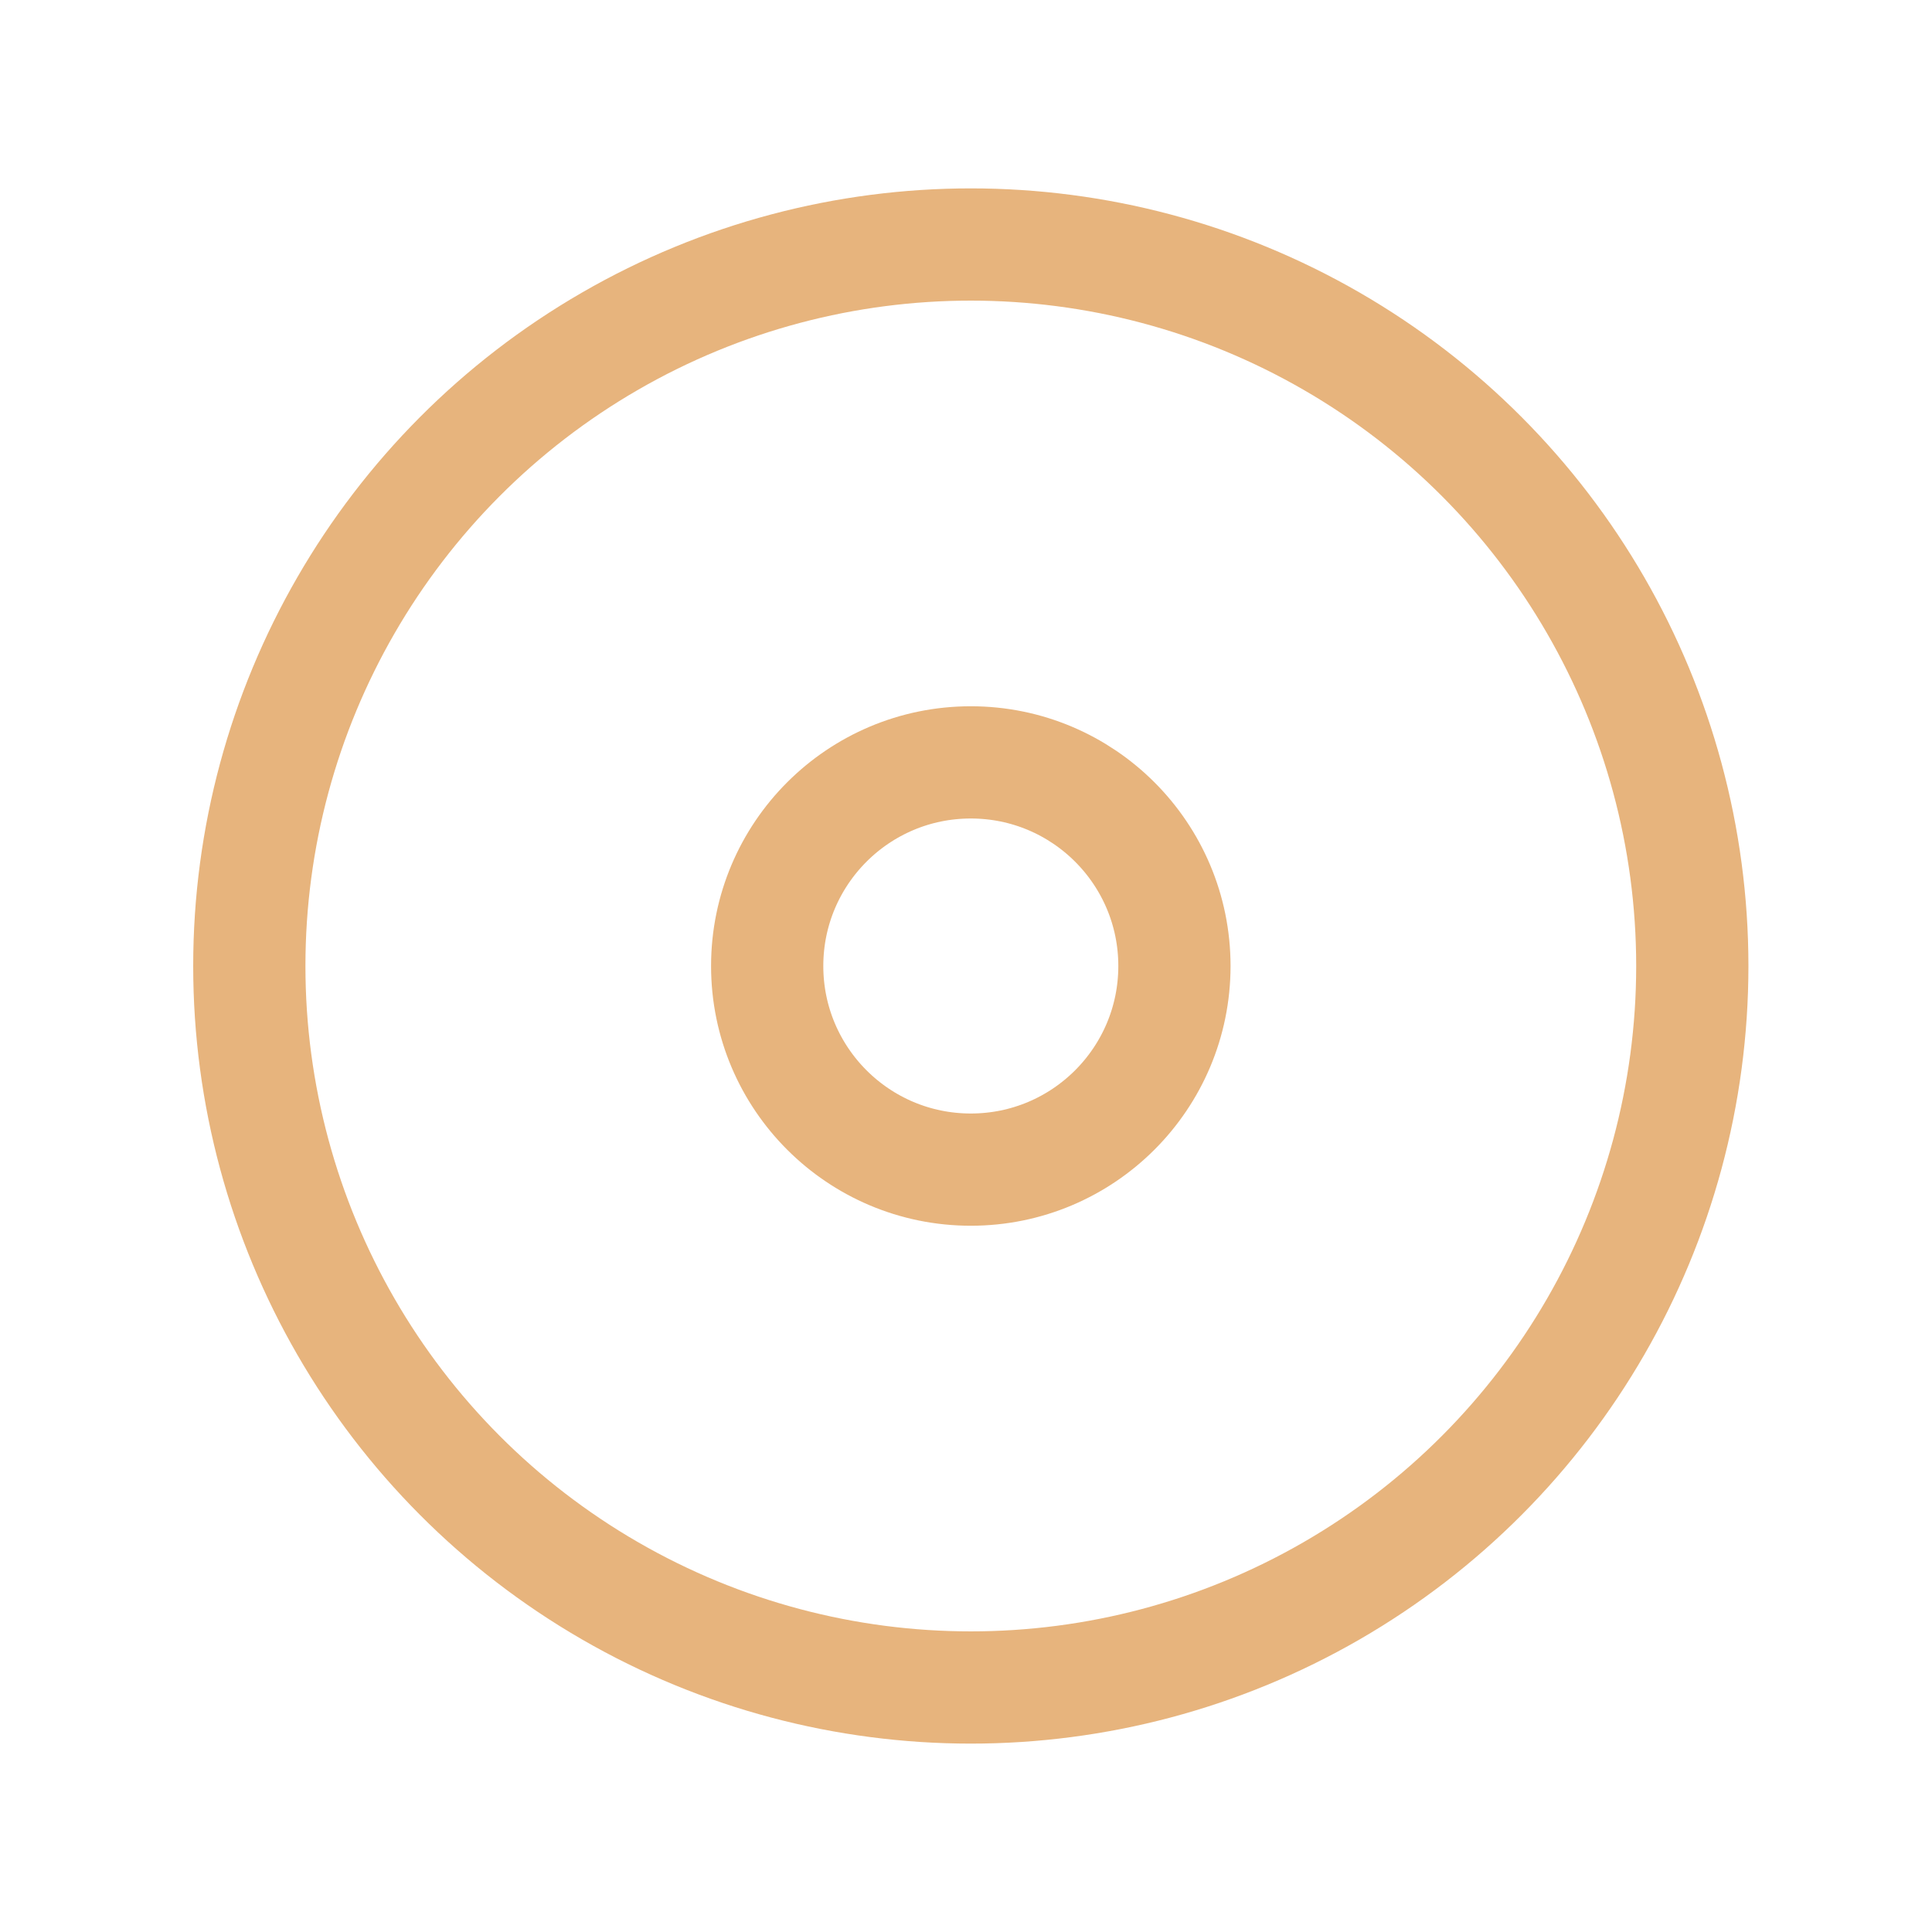
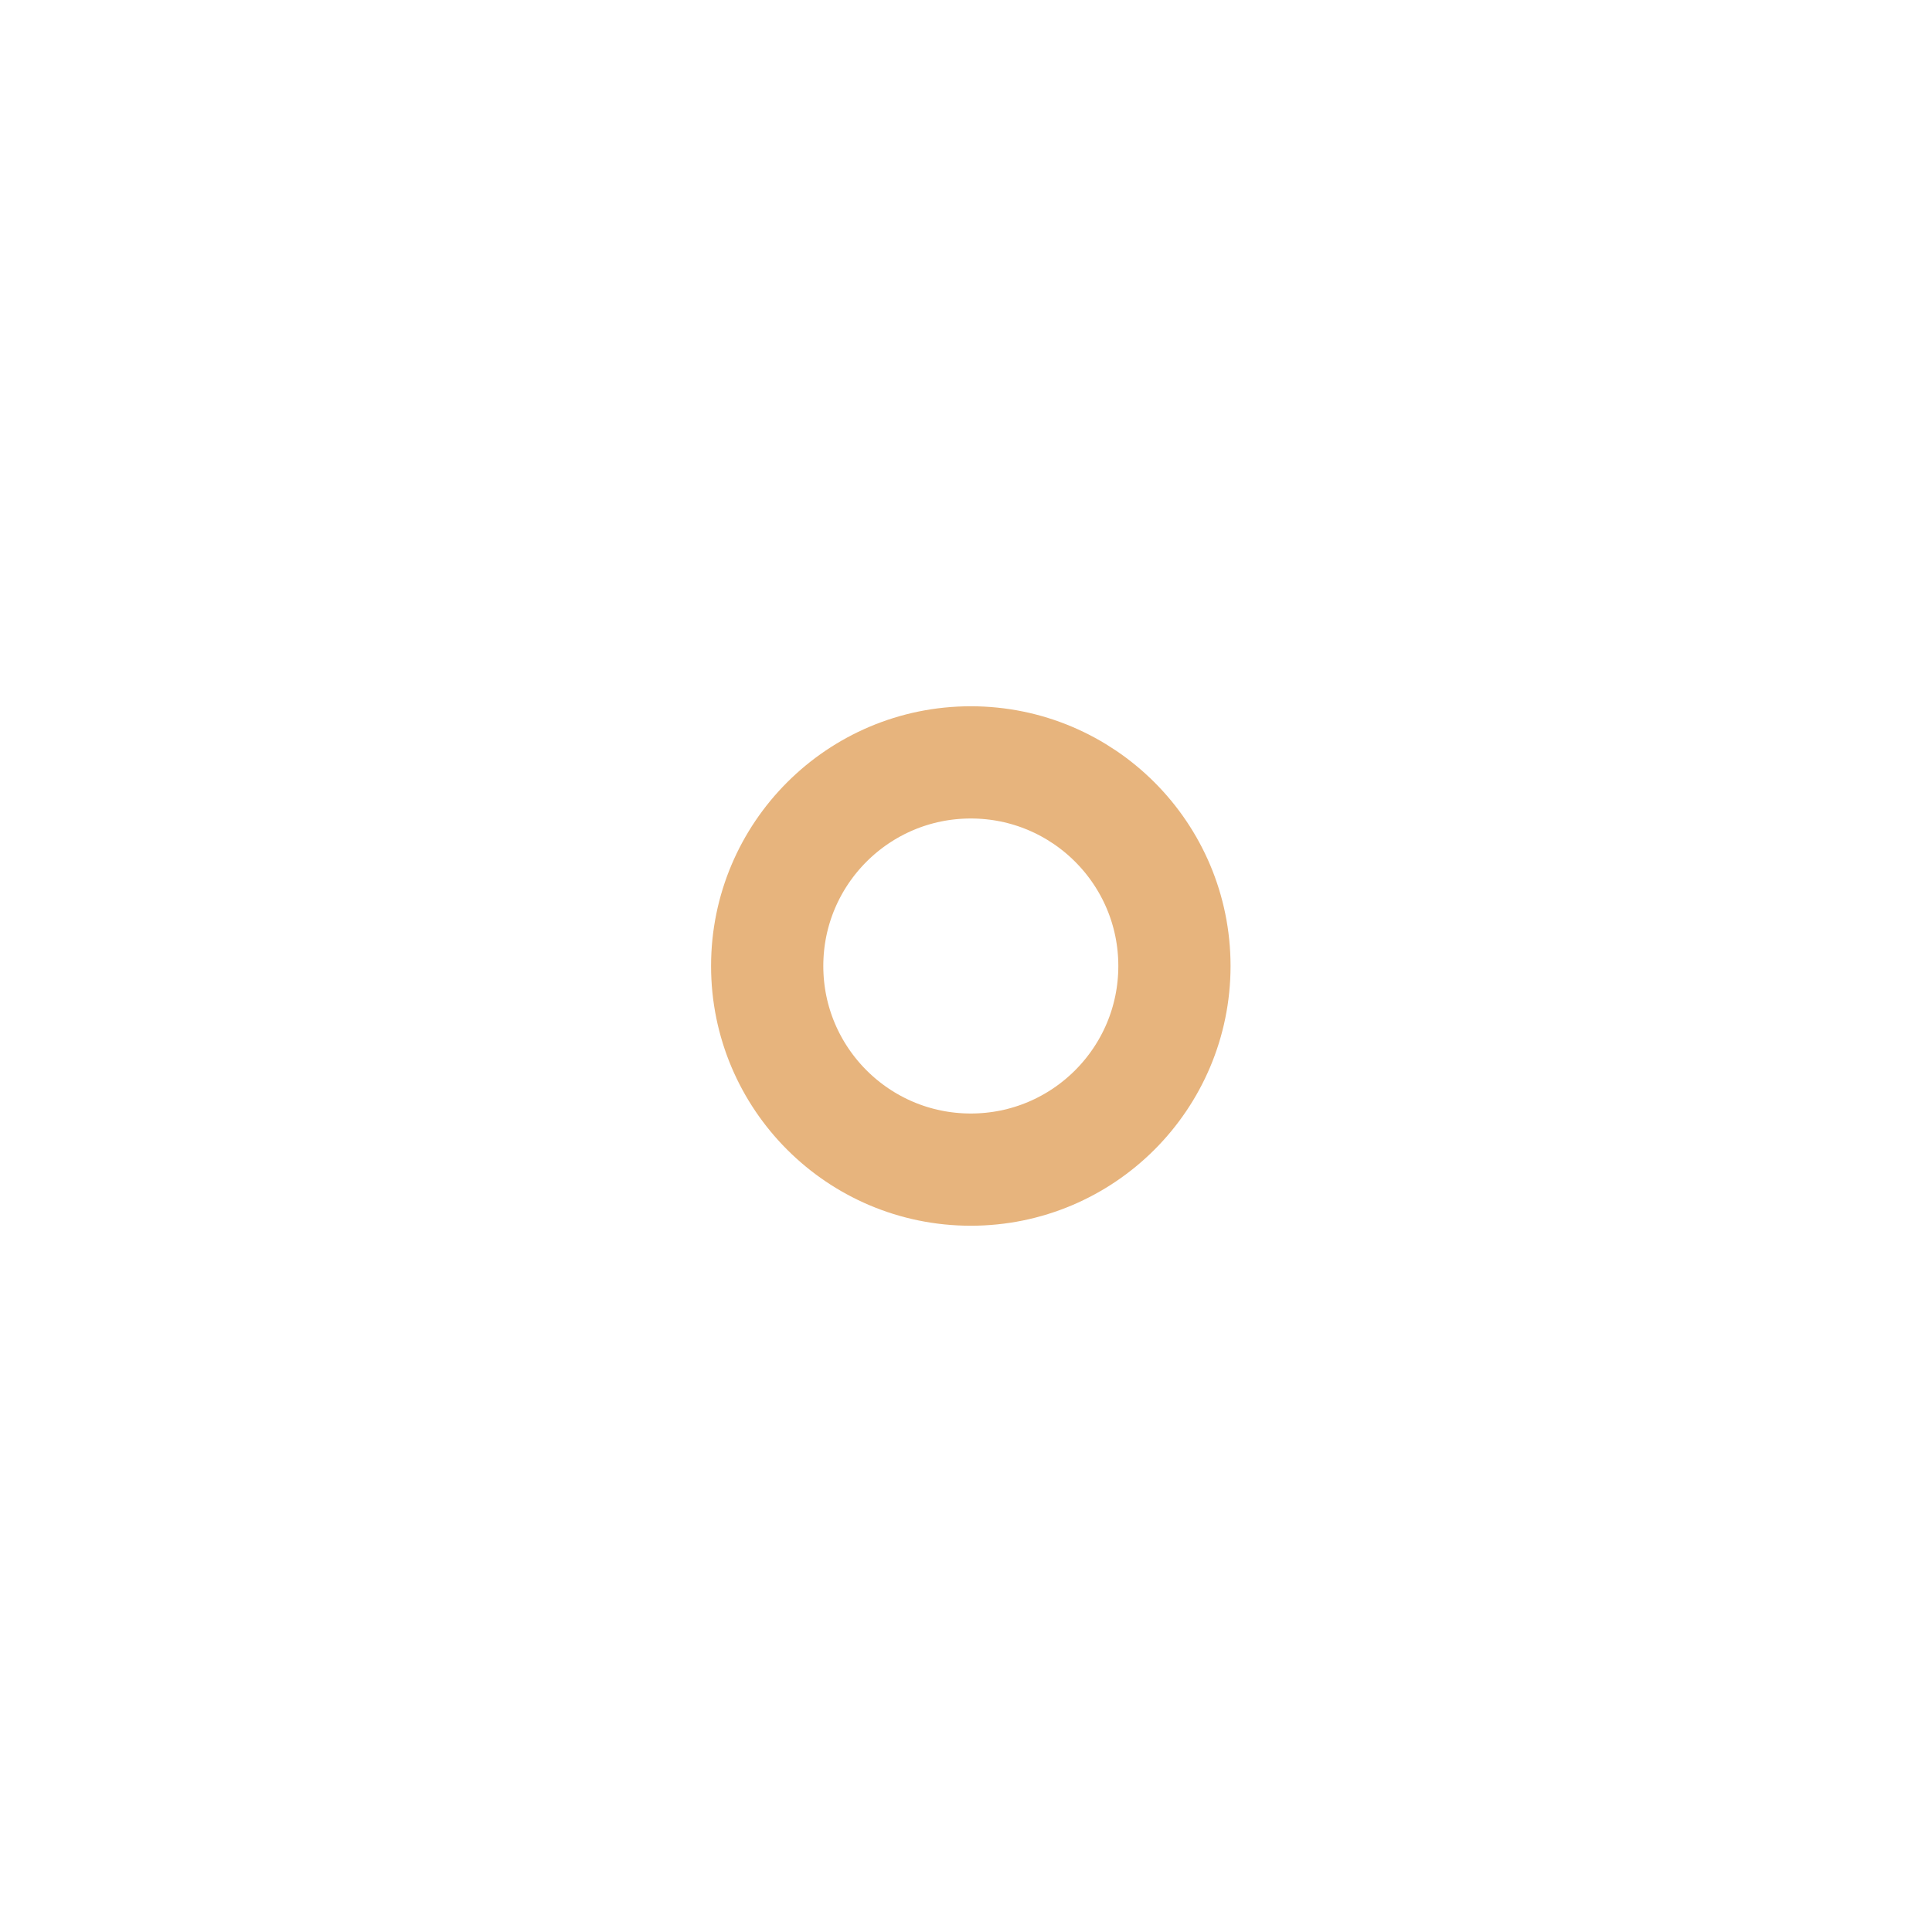
<svg xmlns="http://www.w3.org/2000/svg" viewBox="0 0 241 241">
  <defs>
    <style>.cls-1{fill:none;stroke:#e7b47d;stroke-linecap:round;stroke-miterlimit:10;stroke-width:14px;}</style>
  </defs>
  <title>icons</title>
  <g id="Layer_8" data-name="Layer 8">
-     <circle class="cls-1" cx="121.1" cy="120.5" r="90" />
    <circle class="cls-1" cx="121.1" cy="120.5" r="25.4" />
  </g>
</svg>